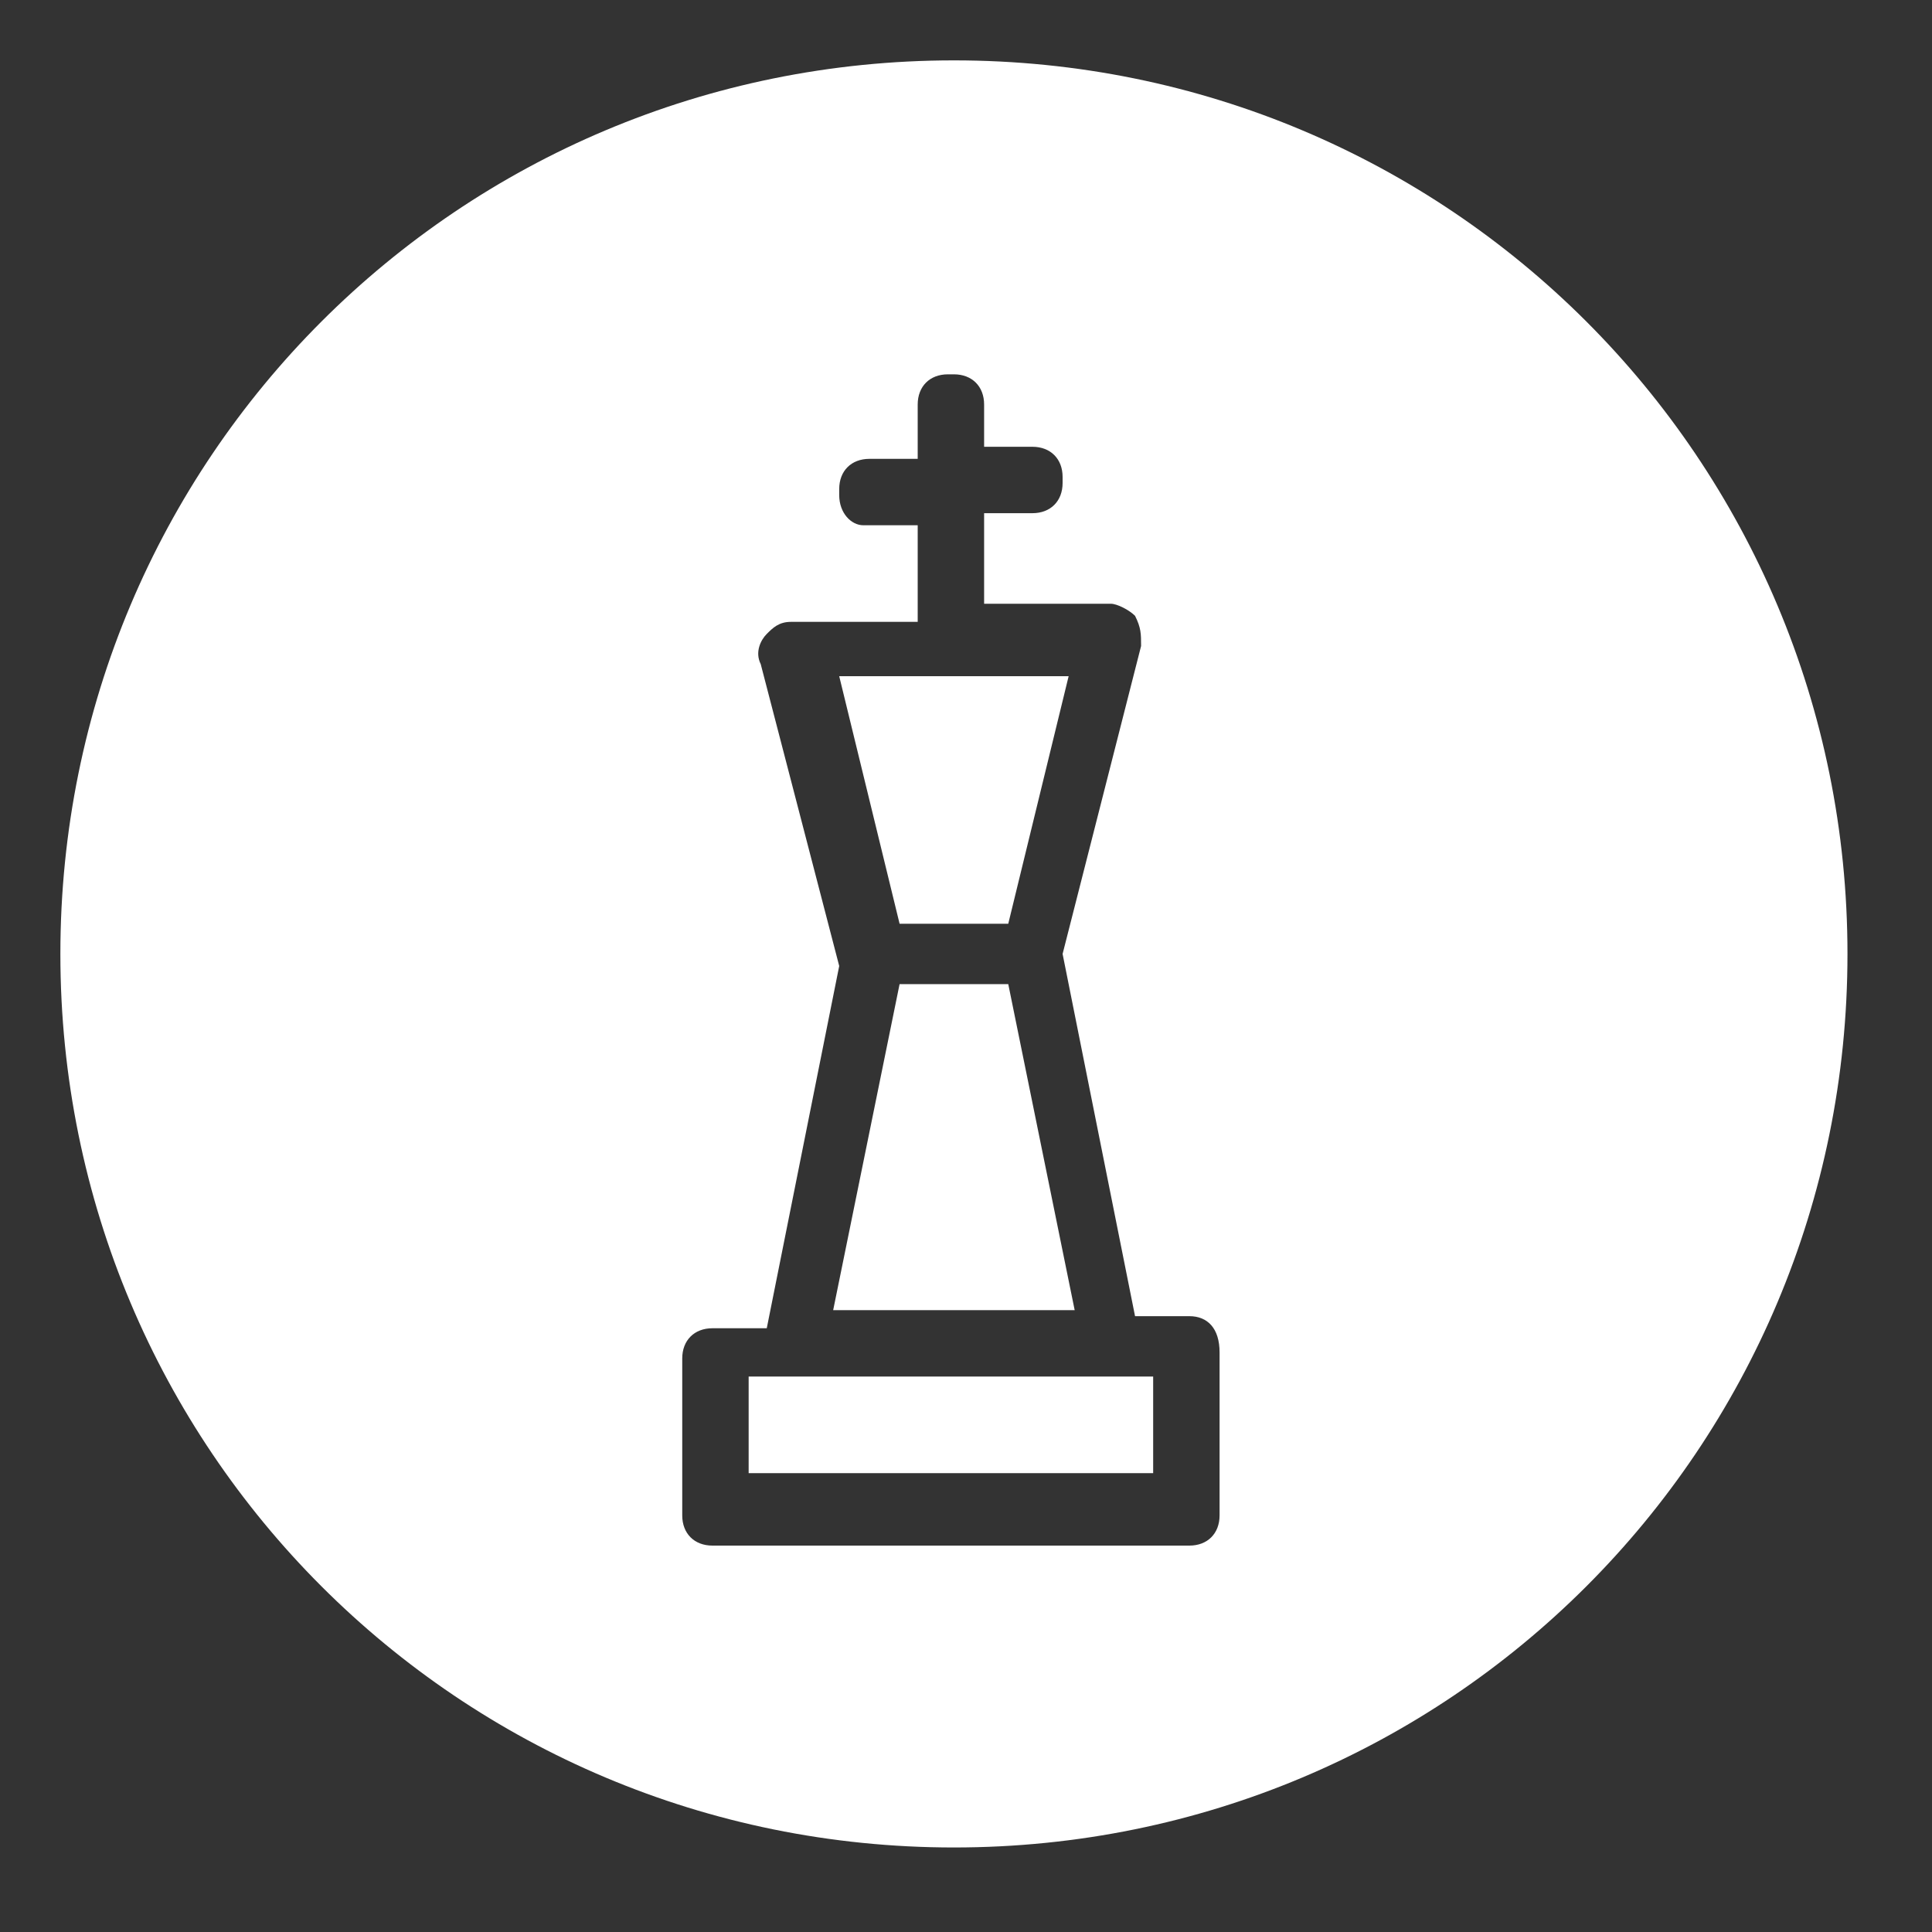
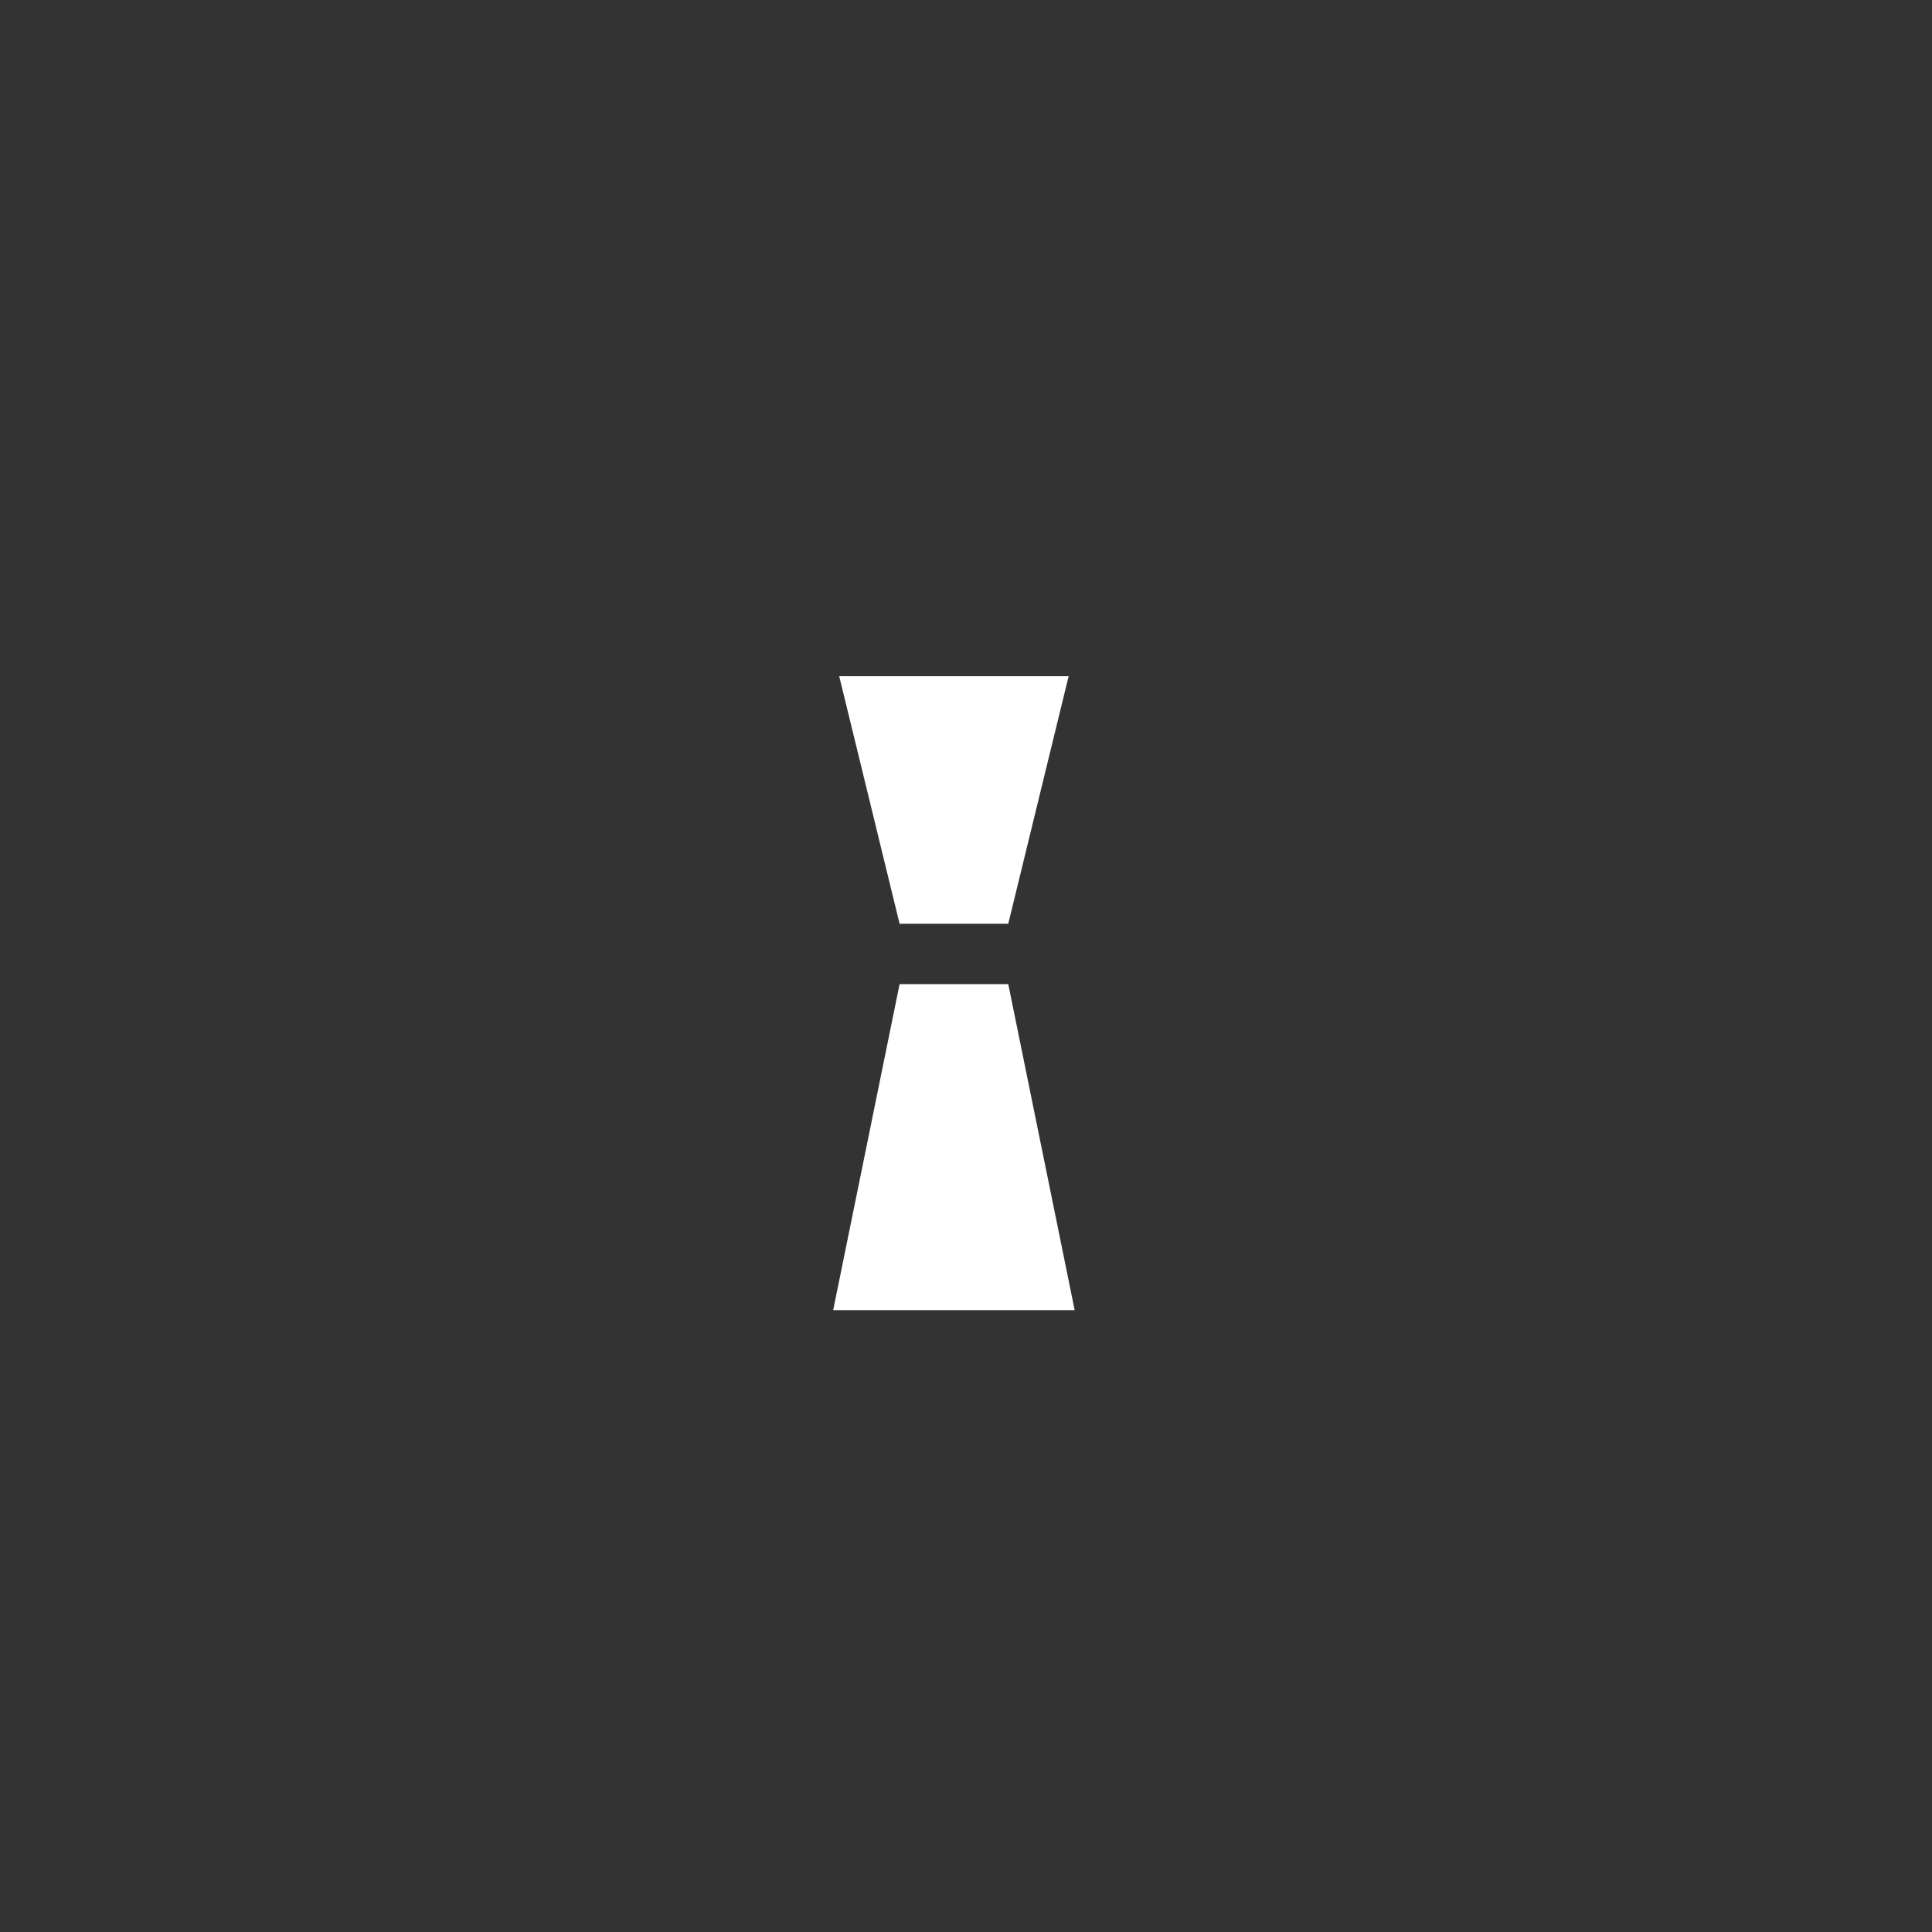
<svg xmlns="http://www.w3.org/2000/svg" id="Layer_1" data-name="Layer 1" viewBox="0 0 32 32">
  <rect x="0" y="0" width="32" height="32" fill="#333333" stroke="none" />
  <defs>
    <style>
      .cls-1 {
        fill: #fff;
        stroke-width: 0px;
      }
    </style>
  </defs>
-   <rect class="cls-1" x="12.4" y="22.8" width="6.7" height="1.6" />
-   <path class="cls-1" d="m15.8,1C7.6,1,1,7.6,1,15.8s6.6,14.8,14.8,14.8,14.8-6.6,14.8-14.8S24,1,15.8,1Zm4.4,24.1c0,.3-.2.5-.5.5h-7.9c-.3,0-.5-.2-.5-.5v-2.6c0-.3.2-.5.5-.5h.9l1.2-6-1.3-5c-.1-.2,0-.4.1-.5.1-.1.2-.2.4-.2h2.1v-1.6h-.9c-.2,0-.4-.2-.4-.5v-.1c0-.3.2-.5.5-.5h.8v-.9c0-.3.2-.5.5-.5h.1c.3,0,.5.2.5.5v.7h.8c.3,0,.5.2.5.5v.1c0,.3-.2.5-.5.5h-.8v1.5h2.1c.1,0,.3.1.4.2.1.2.1.3.1.5l-1.3,5.1,1.2,6h.9c.3,0,.5.2.5.6v2.7Z" />
  <polygon class="cls-1" points="16.7 16.3 14.9 16.3 13.8 21.7 17.8 21.7 16.7 16.3" />
  <polygon class="cls-1" points="16.7 15.3 17.7 11.2 13.9 11.2 14.9 15.3 16.7 15.3" />
</svg>